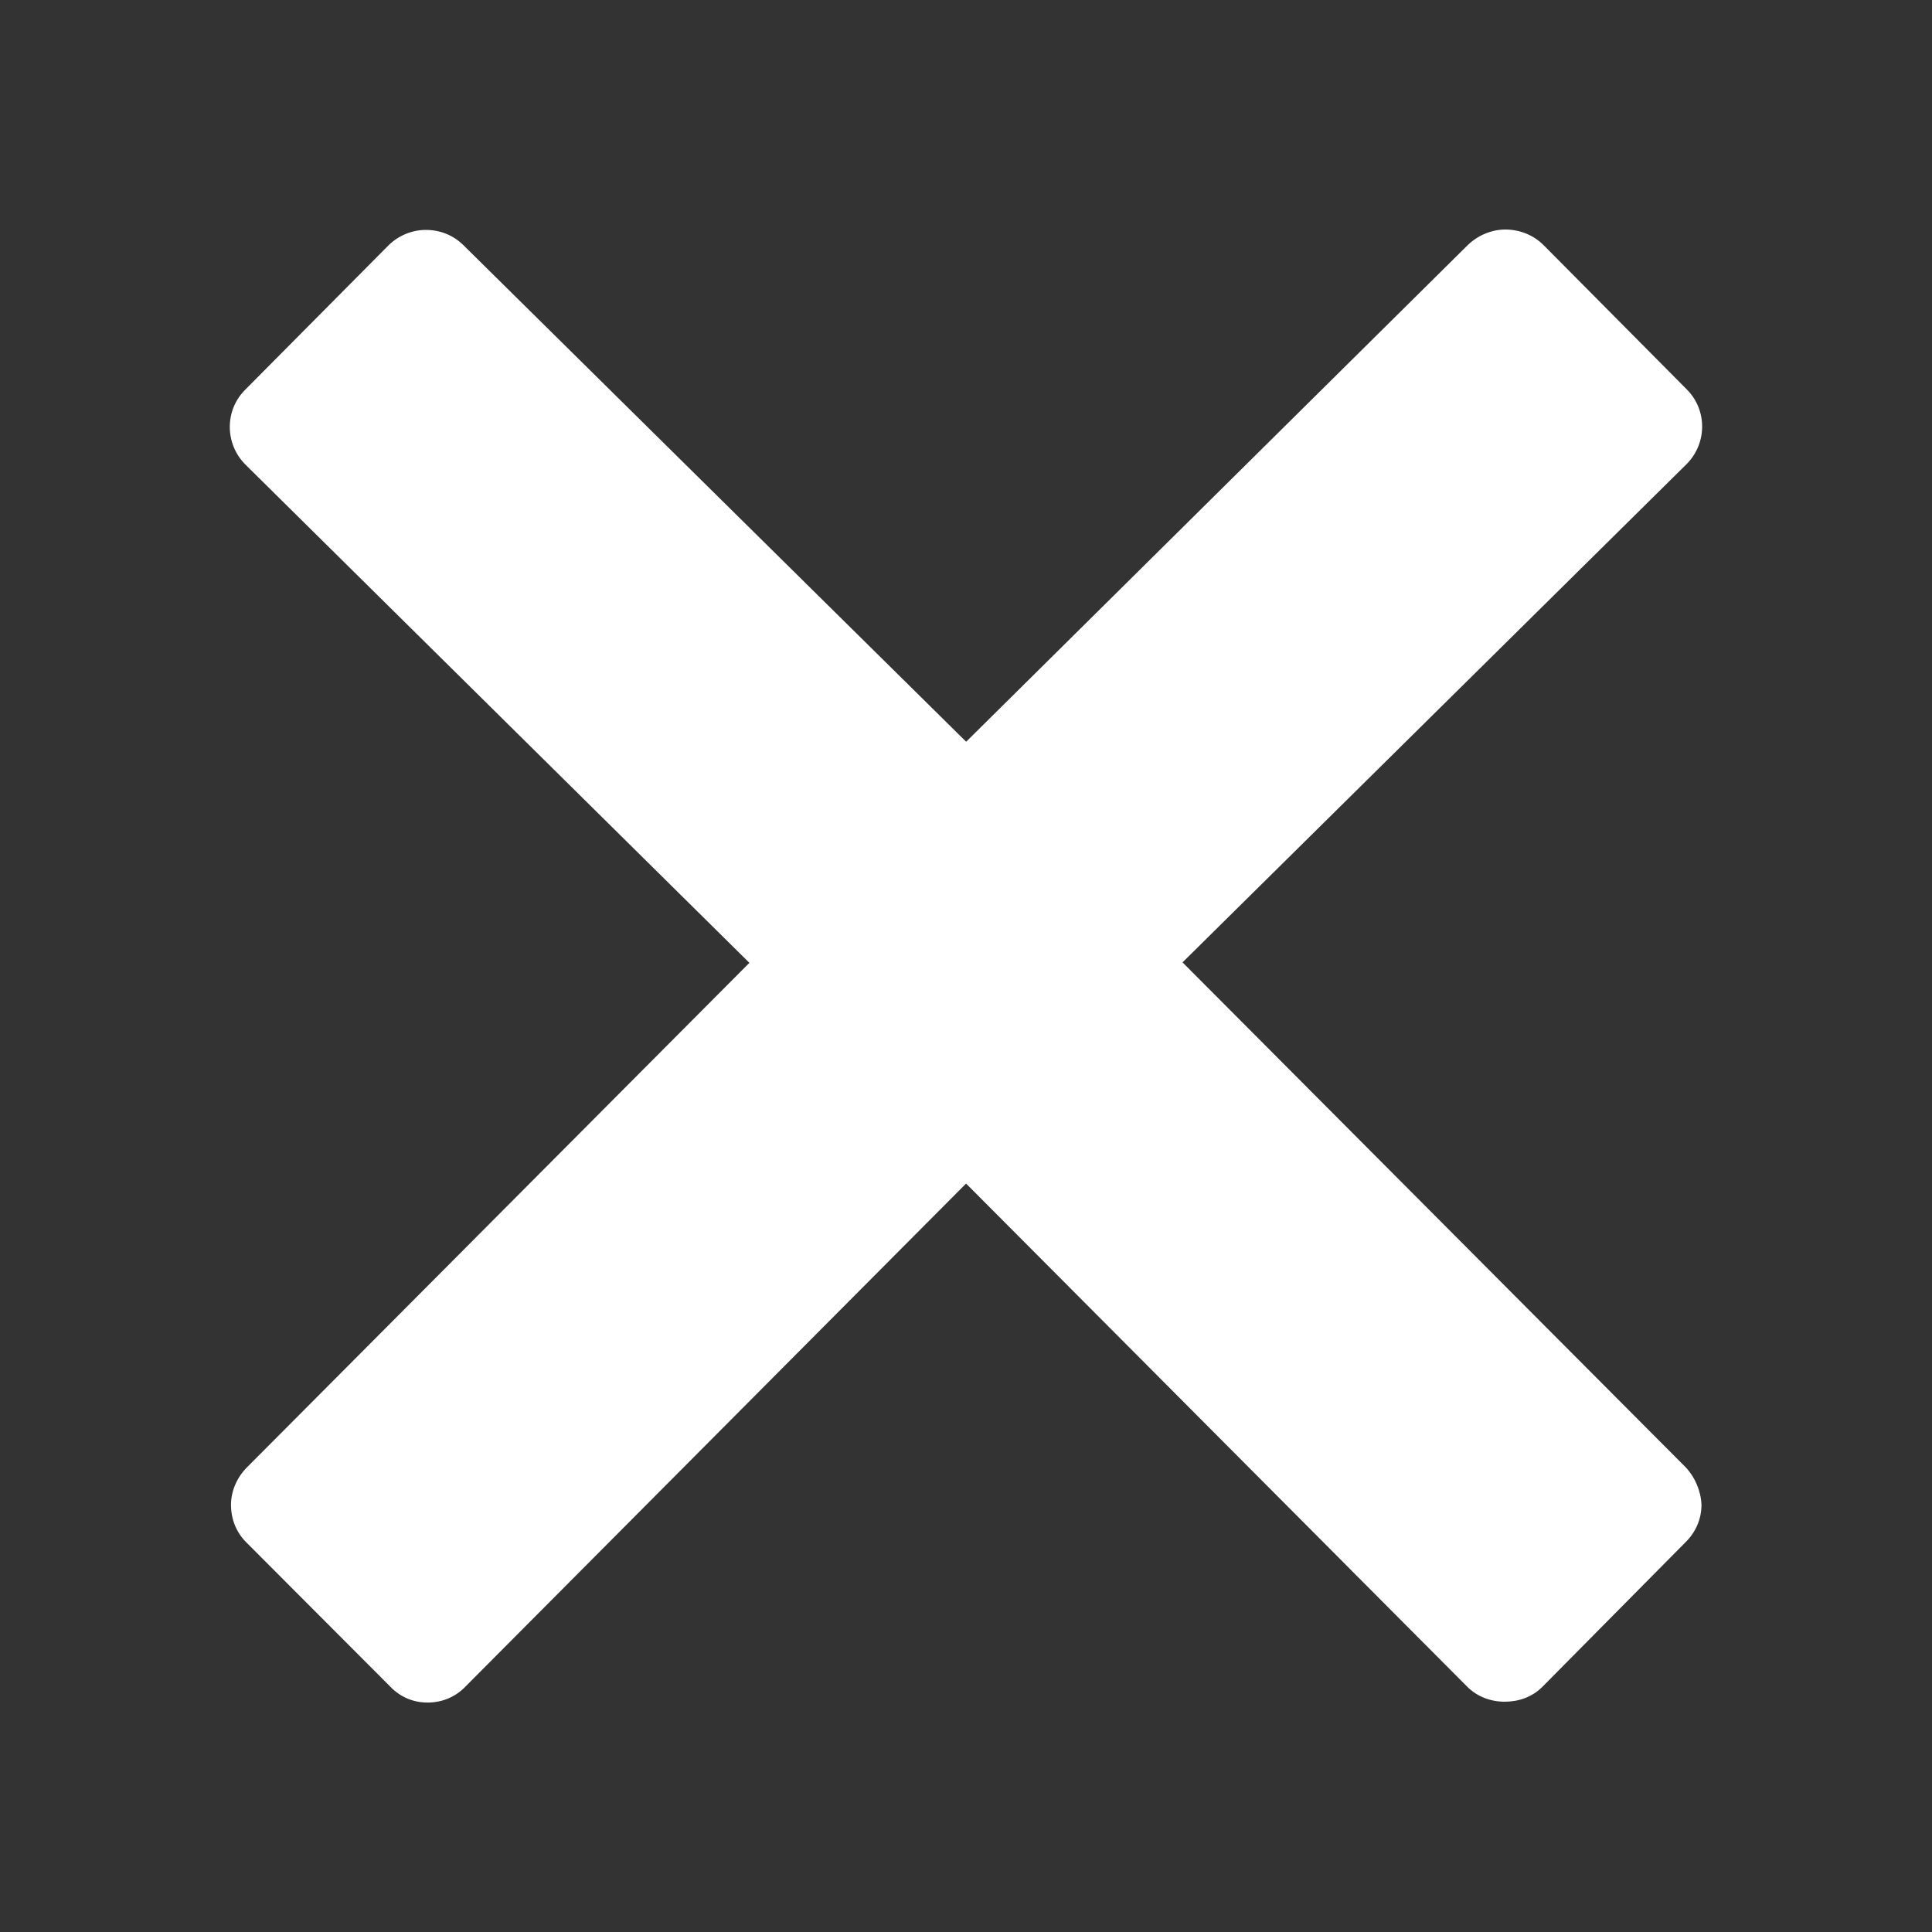
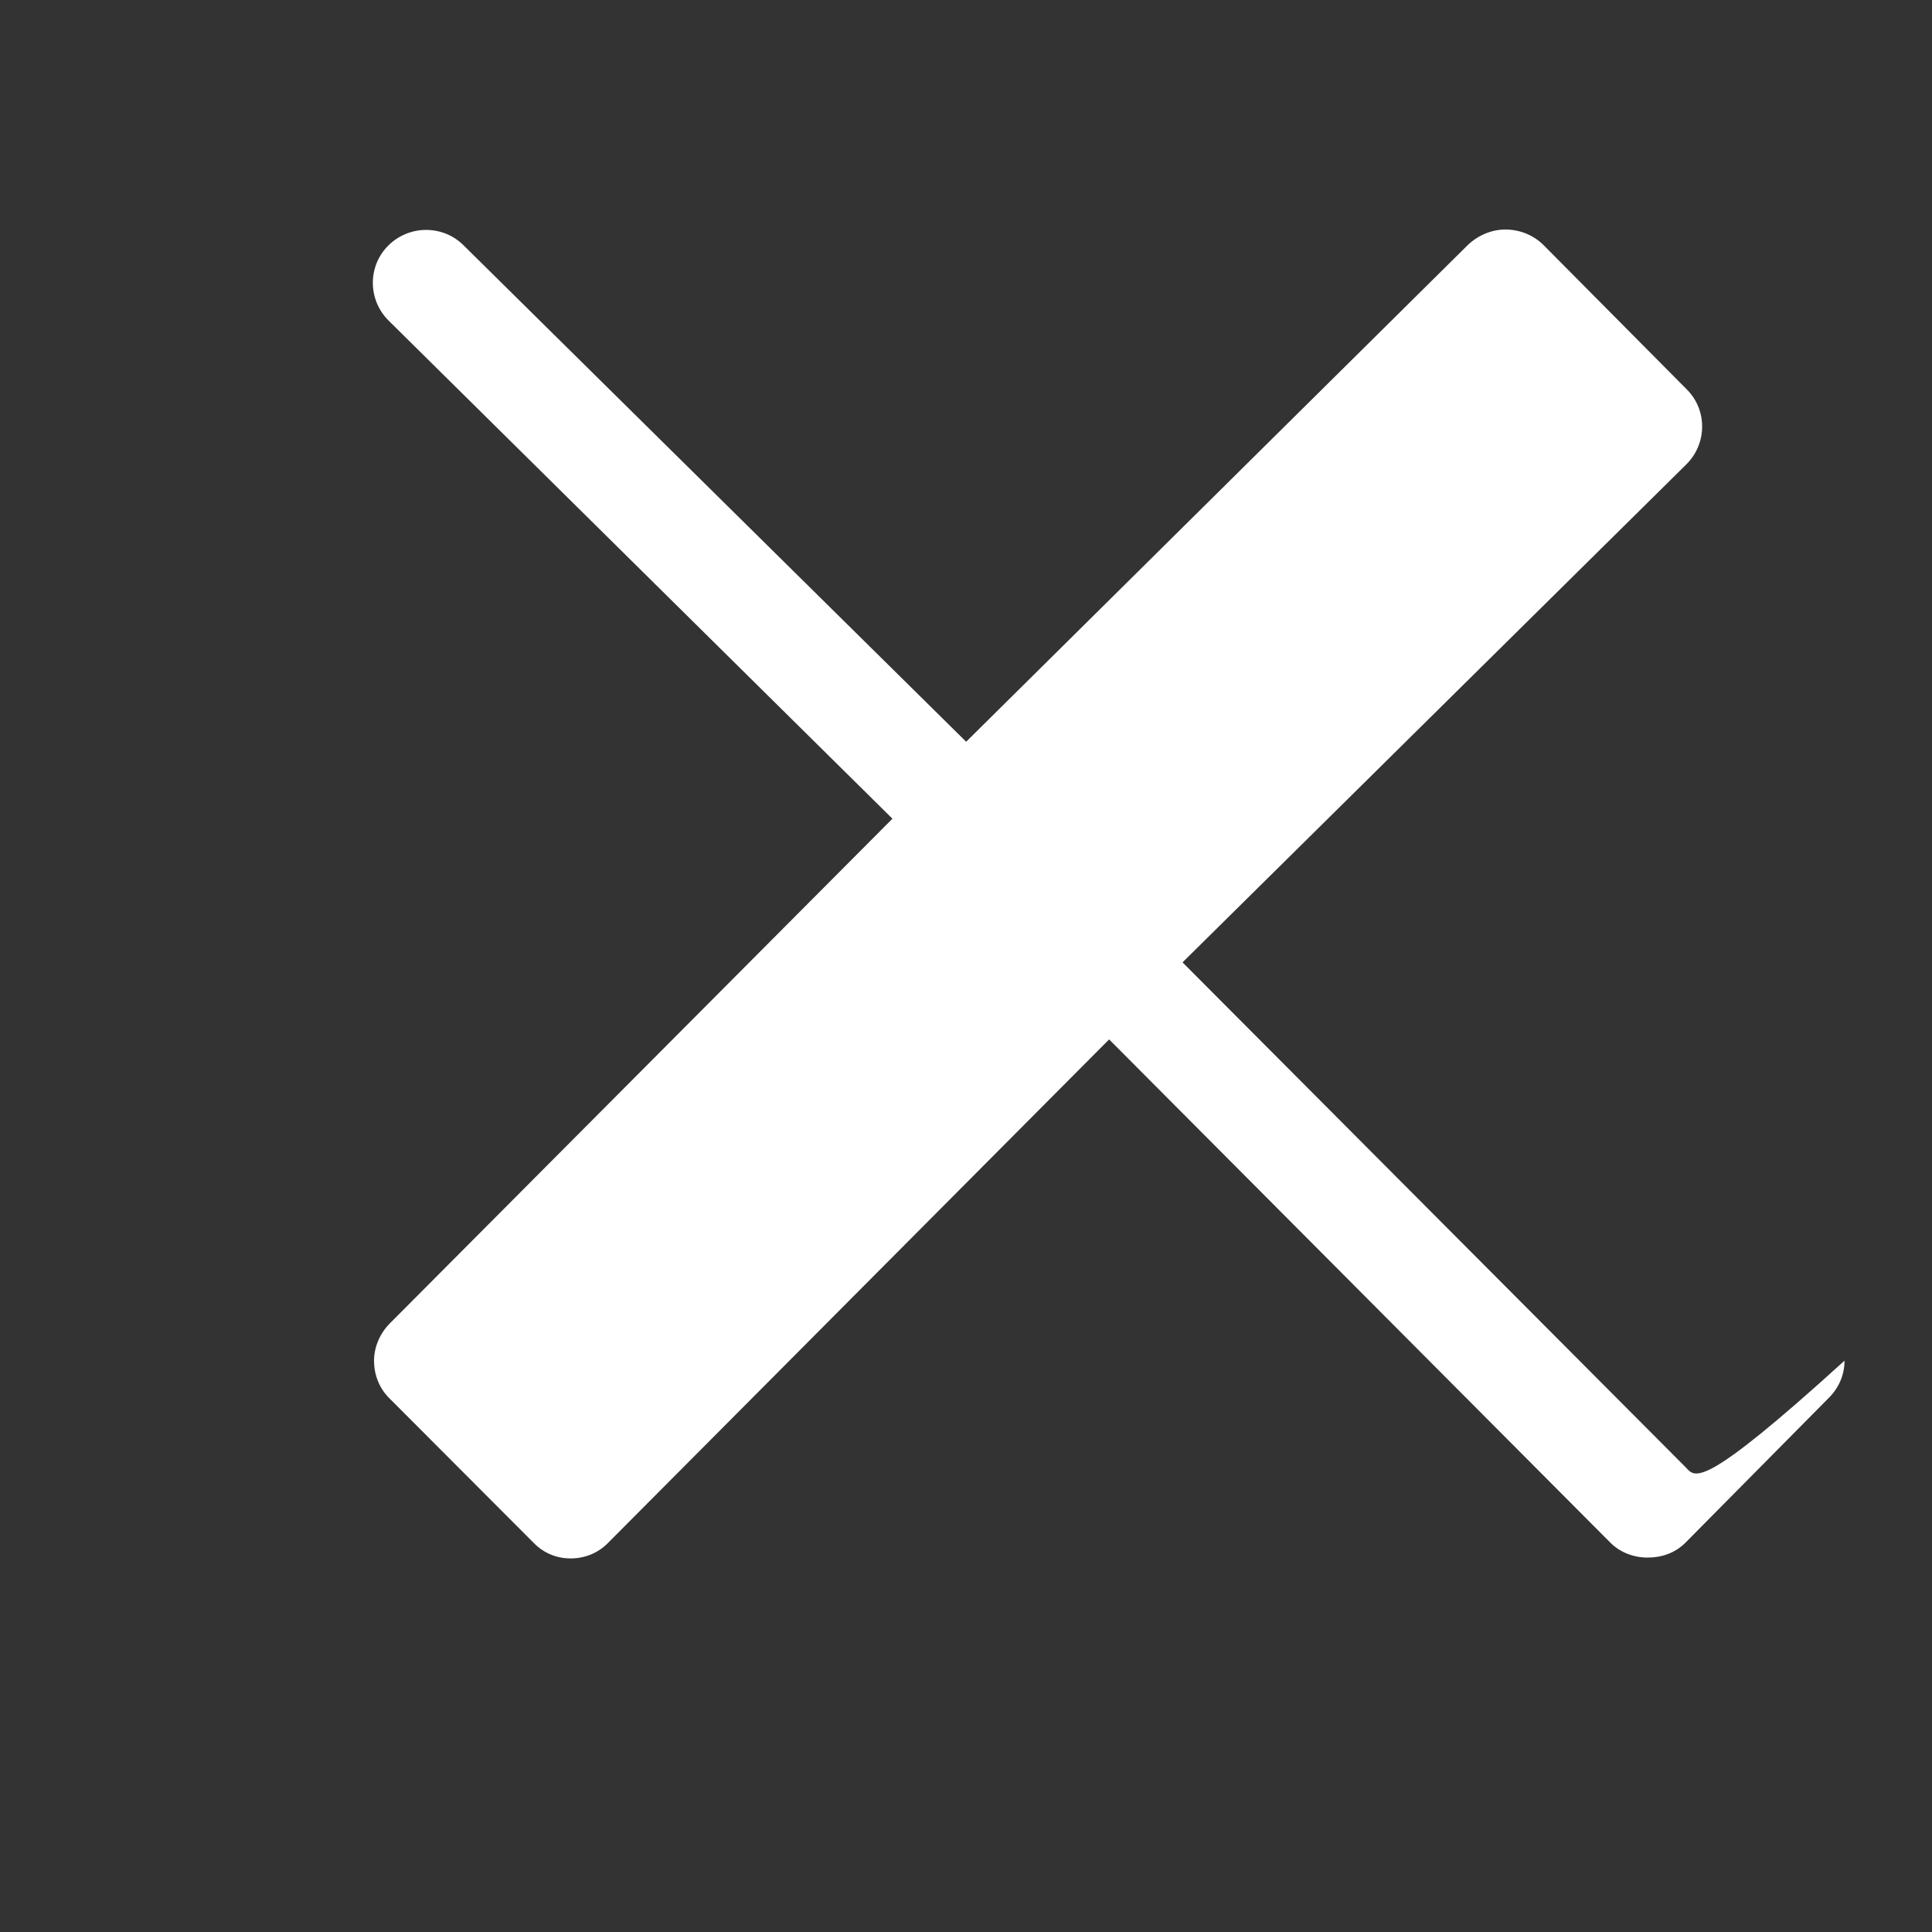
<svg xmlns="http://www.w3.org/2000/svg" version="1.1" id="Layer_1" x="0px" y="0px" width="25px" height="25px" viewBox="243.5 243.5 25 25" enable-background="new 243.5 243.5 25 25" xml:space="preserve">
  <rect x="243.5" y="243.5" width="25" height="25" fill="#333333" stroke="none" />
-   <path fill="#FFFFFF" d="M265.314,262.488l-6.512-6.535l6.521-6.446c0.27-0.27,0.27-0.707,0-0.972l-1.851-1.865  c-0.131-0.13-0.309-0.2-0.494-0.2c-0.176,0-0.354,0.075-0.484,0.2l-6.492,6.428l-6.503-6.423c-0.13-0.13-0.302-0.2-0.488-0.2  c-0.182,0-0.358,0.075-0.484,0.2l-1.851,1.865c-0.27,0.265-0.27,0.702,0,0.972l6.521,6.447l-6.503,6.53  c-0.13,0.131-0.205,0.308-0.205,0.483c0,0.187,0.07,0.363,0.205,0.493l1.856,1.86c0.135,0.141,0.307,0.206,0.483,0.206  c0.177,0,0.354-0.065,0.489-0.206l6.479-6.51l6.484,6.51c0.13,0.131,0.307,0.195,0.484,0.195c0.176,0,0.353-0.055,0.492-0.195  l1.851-1.87c0.13-0.129,0.205-0.297,0.205-0.483C265.51,262.796,265.436,262.619,265.314,262.488z" />
+   <path fill="#FFFFFF" d="M265.314,262.488l-6.512-6.535l6.521-6.446c0.27-0.27,0.27-0.707,0-0.972l-1.851-1.865  c-0.131-0.13-0.309-0.2-0.494-0.2c-0.176,0-0.354,0.075-0.484,0.2l-6.492,6.428l-6.503-6.423c-0.13-0.13-0.302-0.2-0.488-0.2  c-0.182,0-0.358,0.075-0.484,0.2c-0.27,0.265-0.27,0.702,0,0.972l6.521,6.447l-6.503,6.53  c-0.13,0.131-0.205,0.308-0.205,0.483c0,0.187,0.07,0.363,0.205,0.493l1.856,1.86c0.135,0.141,0.307,0.206,0.483,0.206  c0.177,0,0.354-0.065,0.489-0.206l6.479-6.51l6.484,6.51c0.13,0.131,0.307,0.195,0.484,0.195c0.176,0,0.353-0.055,0.492-0.195  l1.851-1.87c0.13-0.129,0.205-0.297,0.205-0.483C265.51,262.796,265.436,262.619,265.314,262.488z" />
</svg>